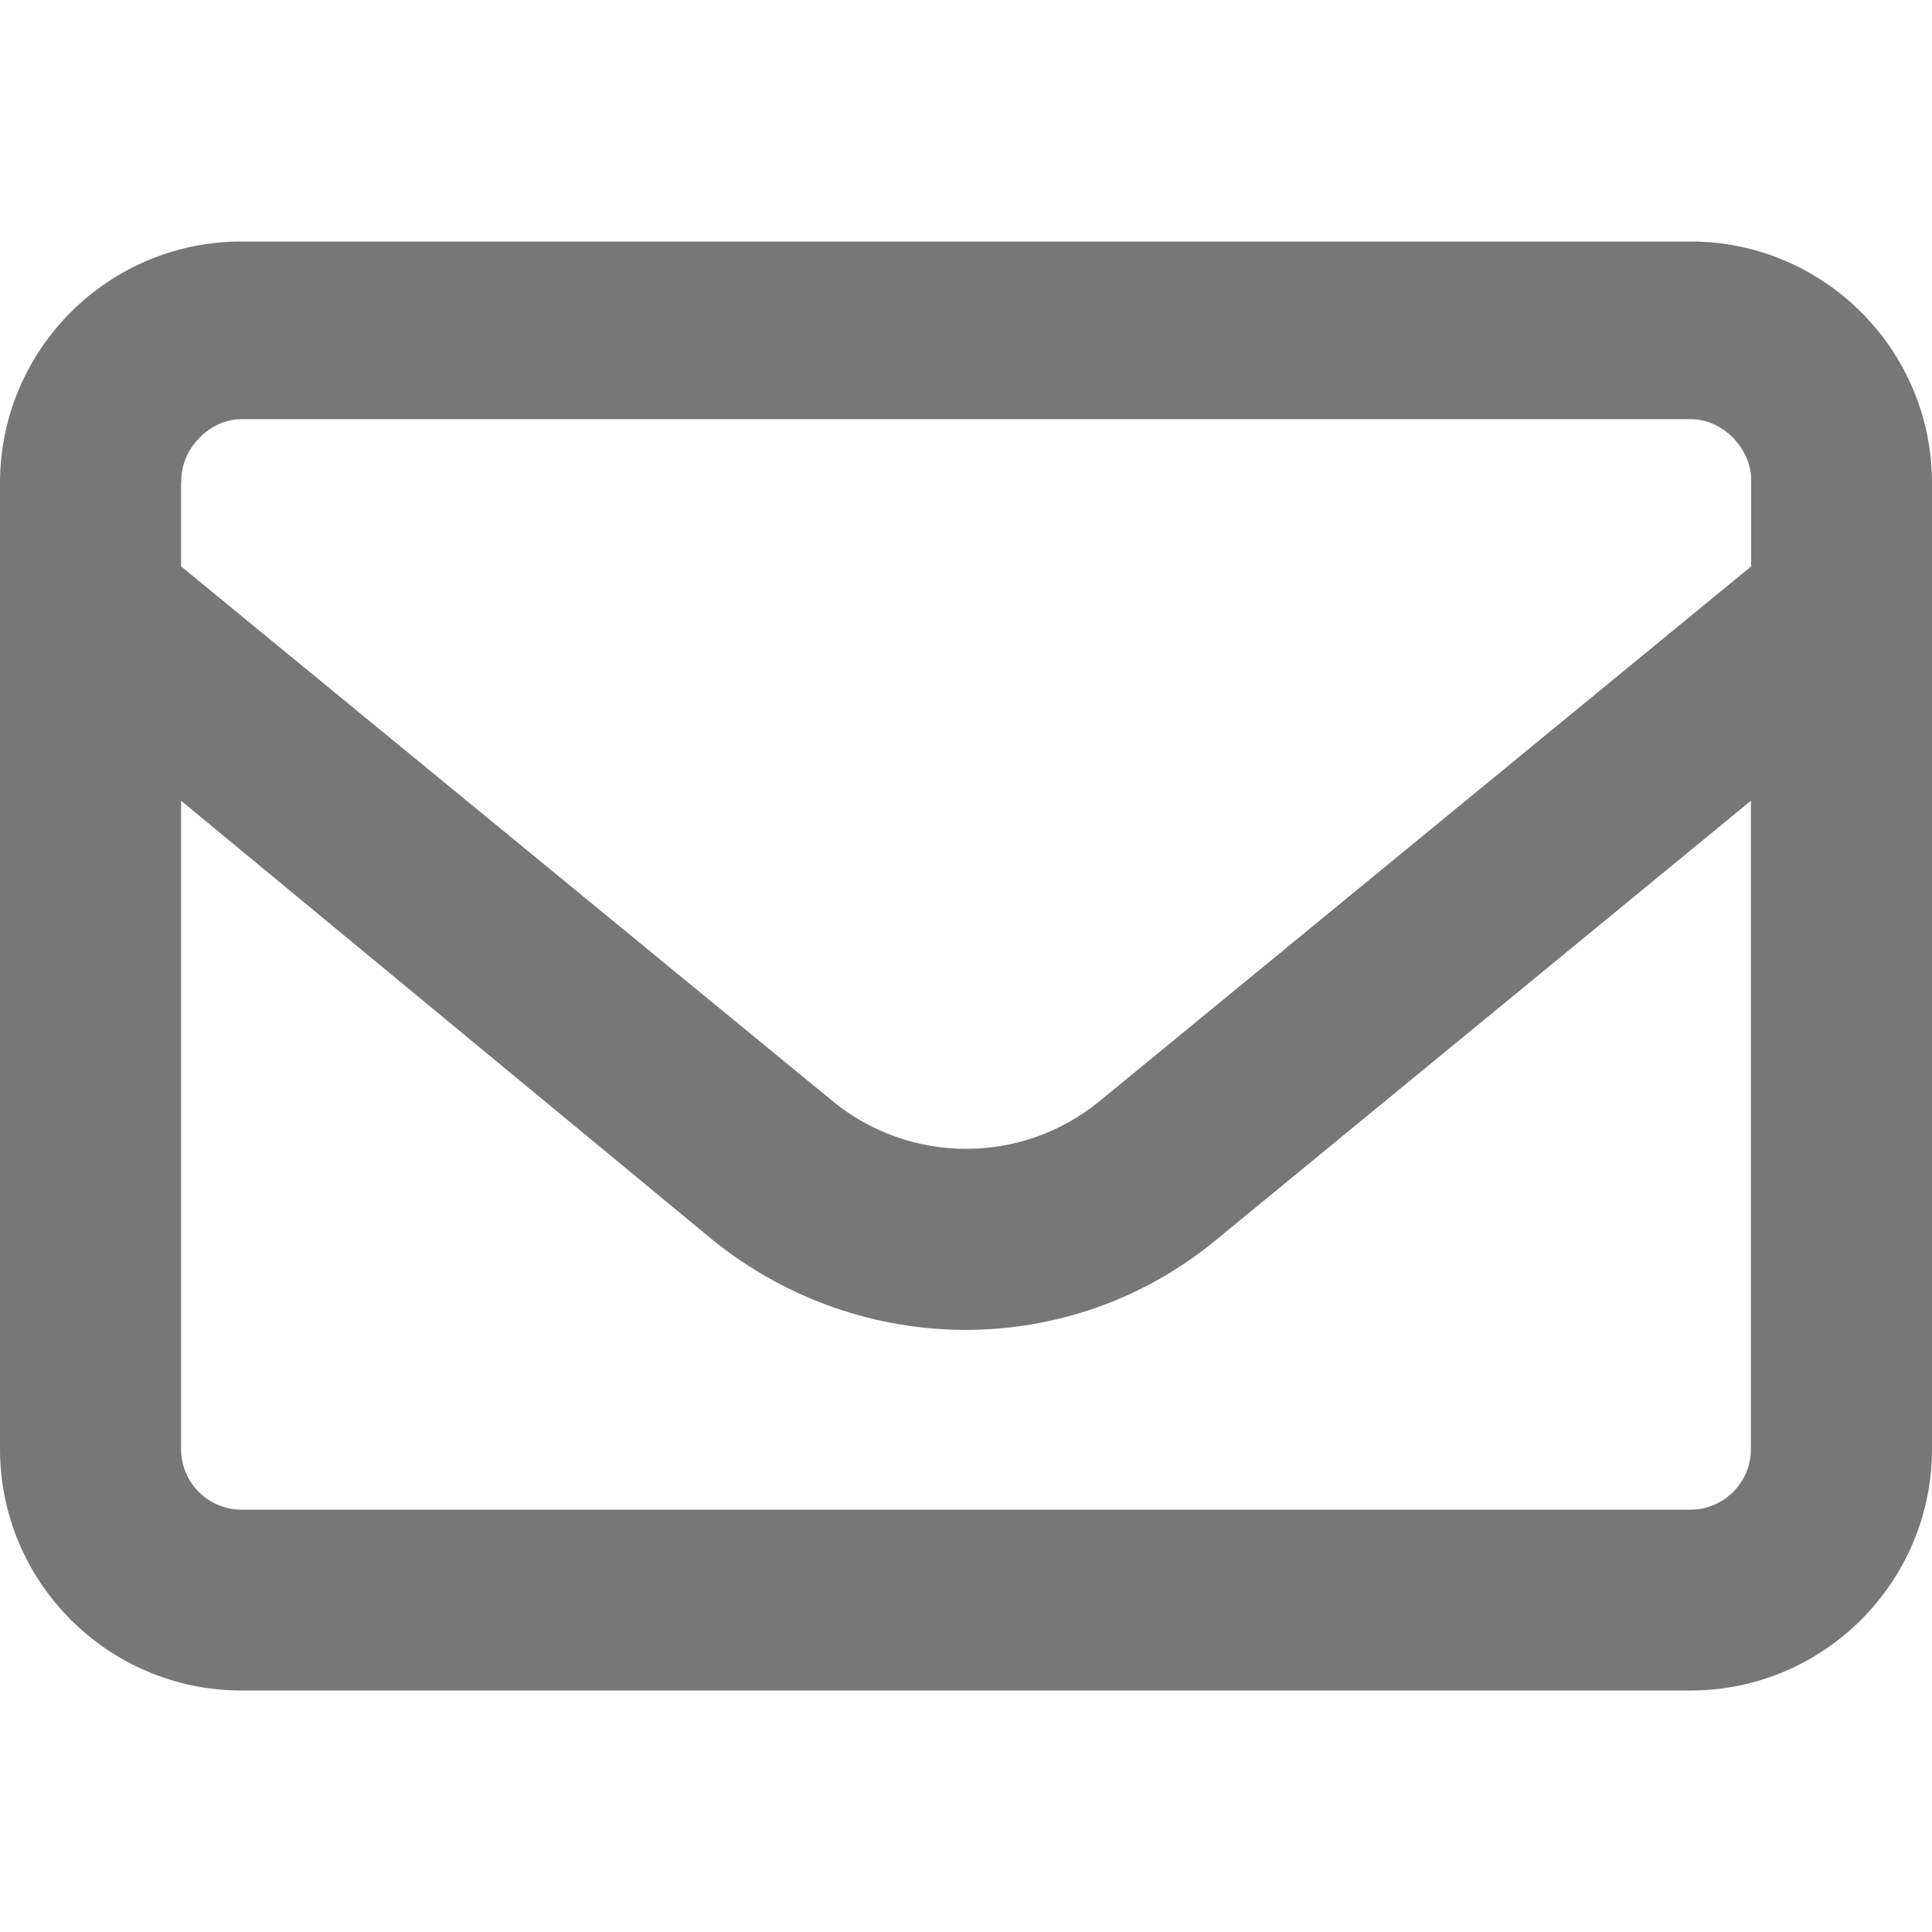
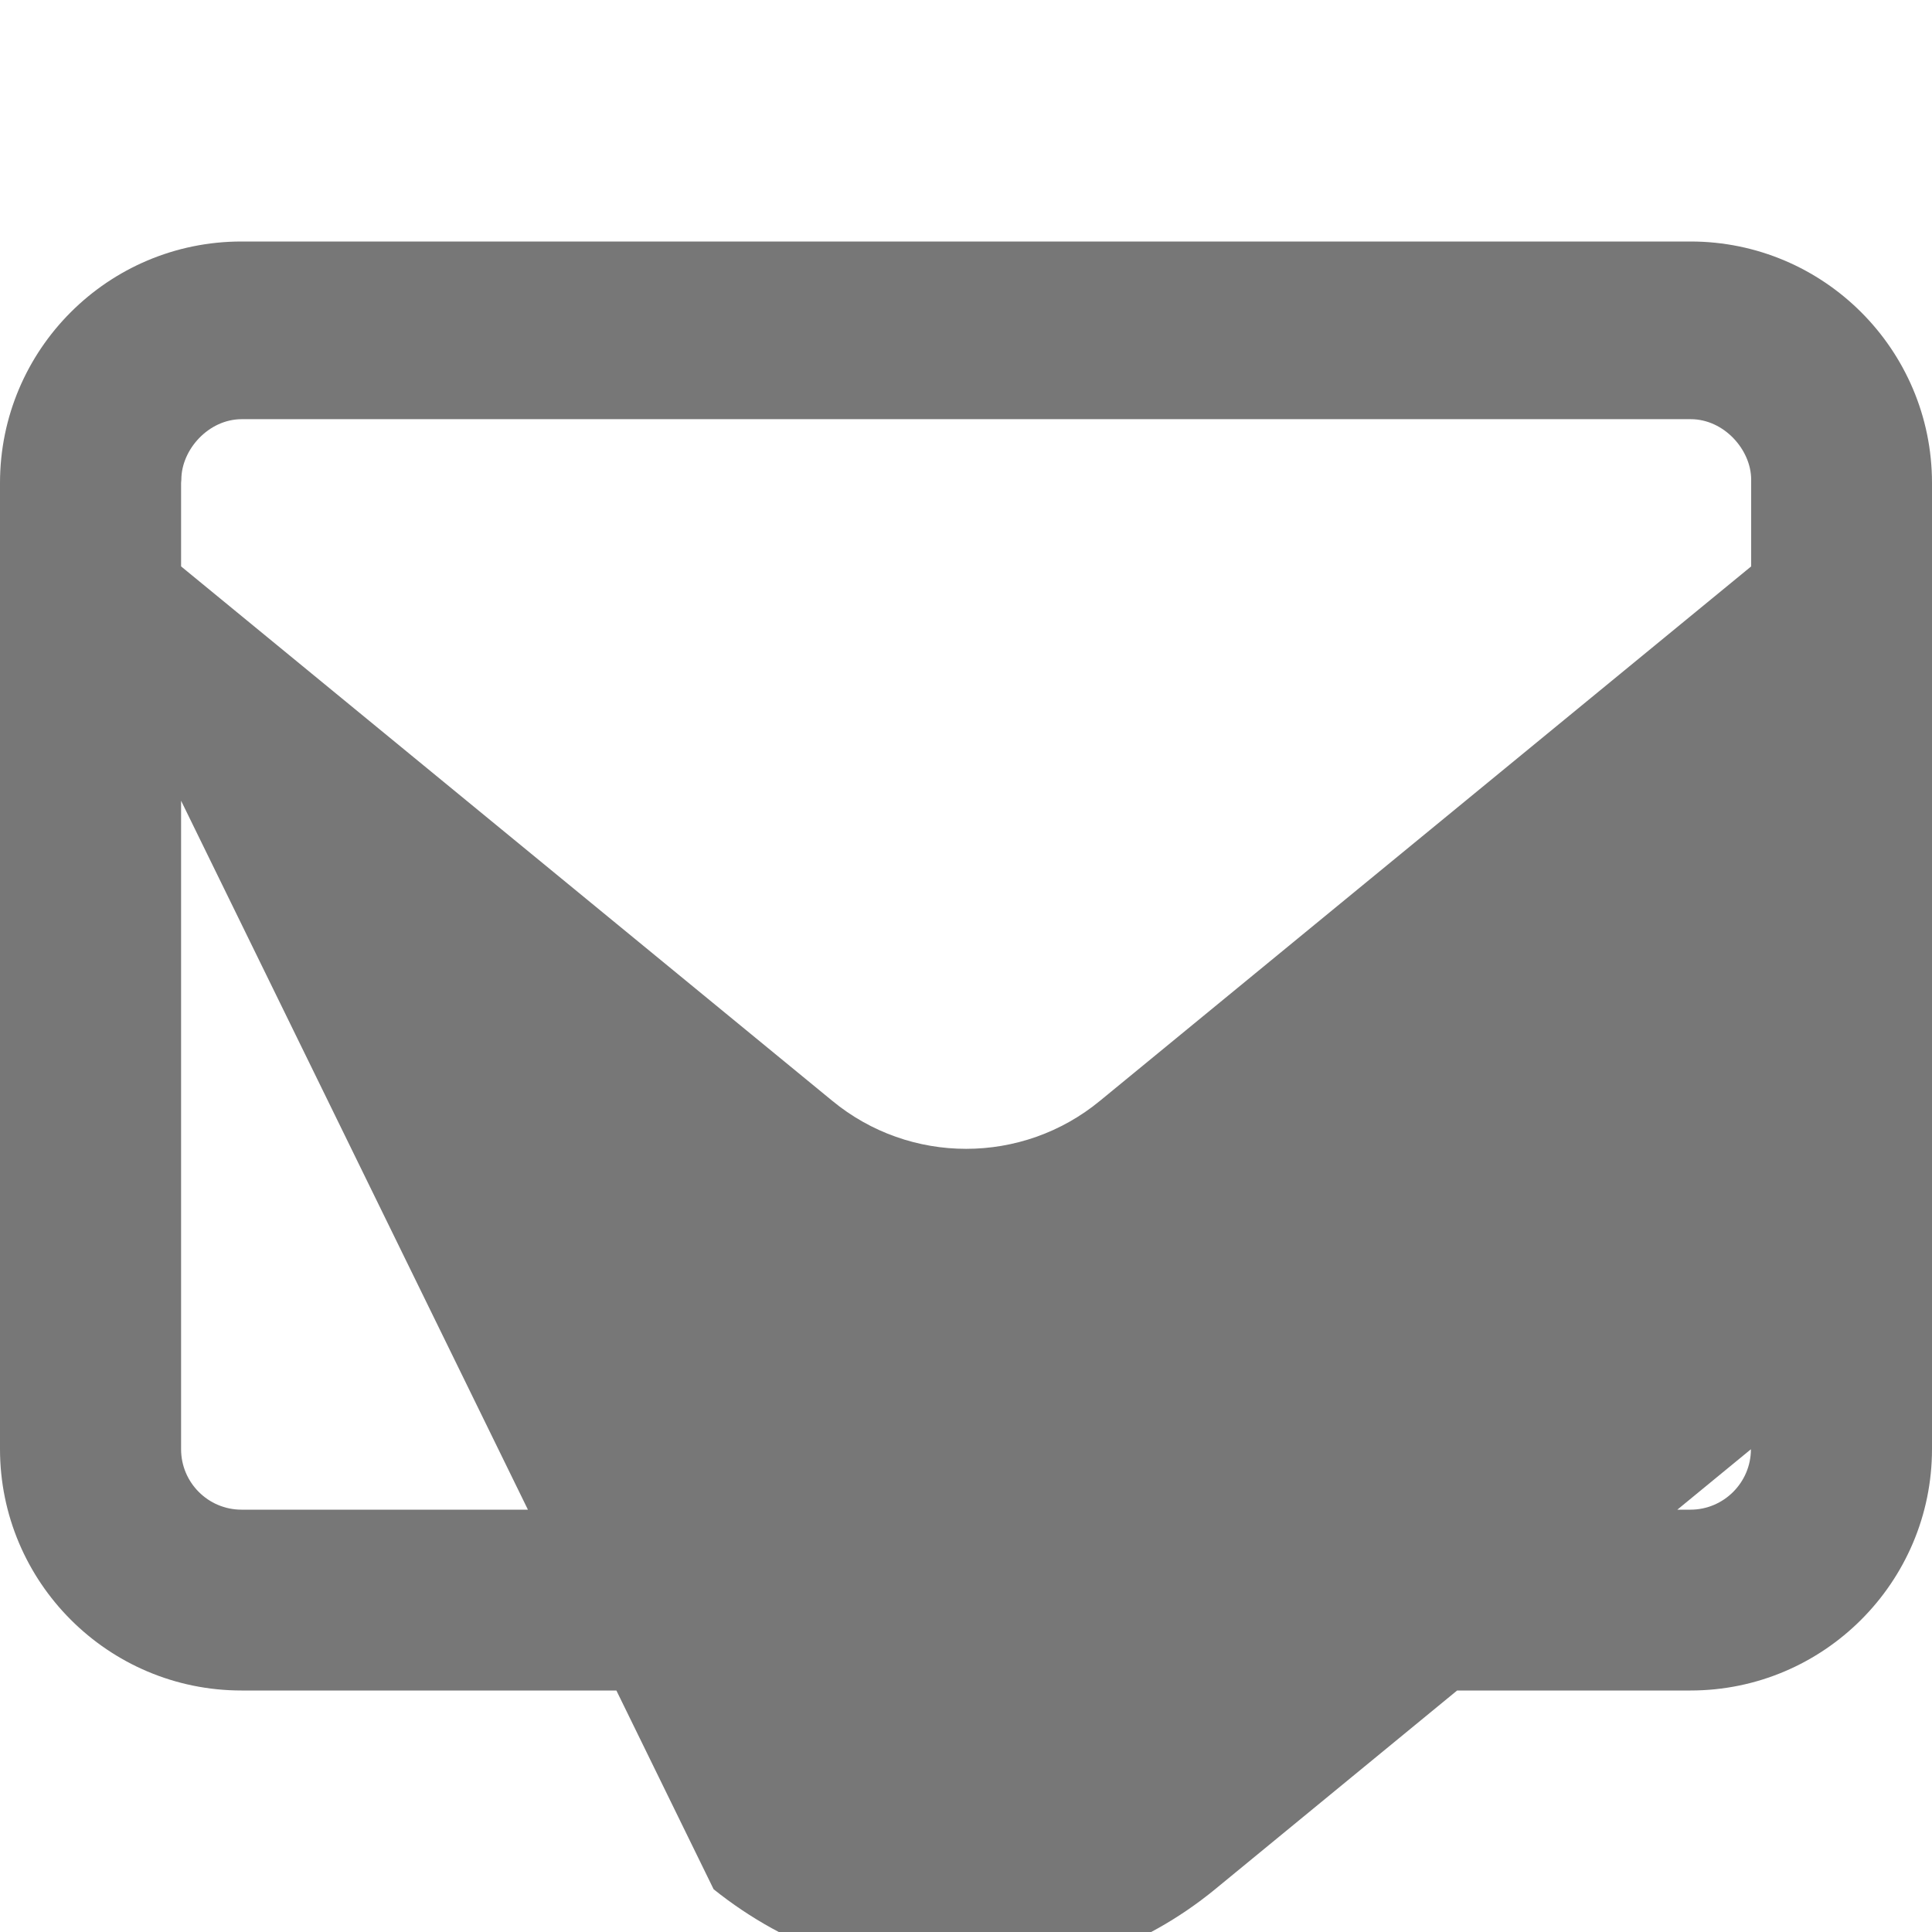
<svg xmlns="http://www.w3.org/2000/svg" version="1.1" viewBox="0 0 30 30">
-   <path d="m0 7.5c0-2.071 1.679-3.75 3.75-3.75h22.5c2.068 0 3.75 1.679 3.75 3.75v15c0 2.068-1.682 3.75-3.75 3.75h-22.5c-2.071 0-3.75-1.682-3.75-3.75zm2.812 0v1.295l10.11 8.297c1.207 0.996 2.953 0.996 4.16 0l10.11-8.297v-1.348c0-0.463-0.422-0.938-0.938-0.938h-22.5c-0.518 0-0.938 0.475-0.938 0.938zm0 4.934v10.07c0 0.516 0.419 0.938 0.938 0.938h22.5c0.516 0 0.938-0.422 0.938-0.938v-10.07l-8.32 6.832c-2.25 1.846-5.484 1.846-7.787 0z" fill="#777" stroke-width=".059" />
+   <path d="m0 7.5c0-2.071 1.679-3.75 3.75-3.75h22.5c2.068 0 3.75 1.679 3.75 3.75v15c0 2.068-1.682 3.75-3.75 3.75h-22.5c-2.071 0-3.75-1.682-3.75-3.75zm2.812 0v1.295l10.11 8.297c1.207 0.996 2.953 0.996 4.16 0l10.11-8.297v-1.348c0-0.463-0.422-0.938-0.938-0.938h-22.5c-0.518 0-0.938 0.475-0.938 0.938zm0 4.934v10.07c0 0.516 0.419 0.938 0.938 0.938h22.5c0.516 0 0.938-0.422 0.938-0.938l-8.32 6.832c-2.25 1.846-5.484 1.846-7.787 0z" fill="#777" stroke-width=".059" />
</svg>